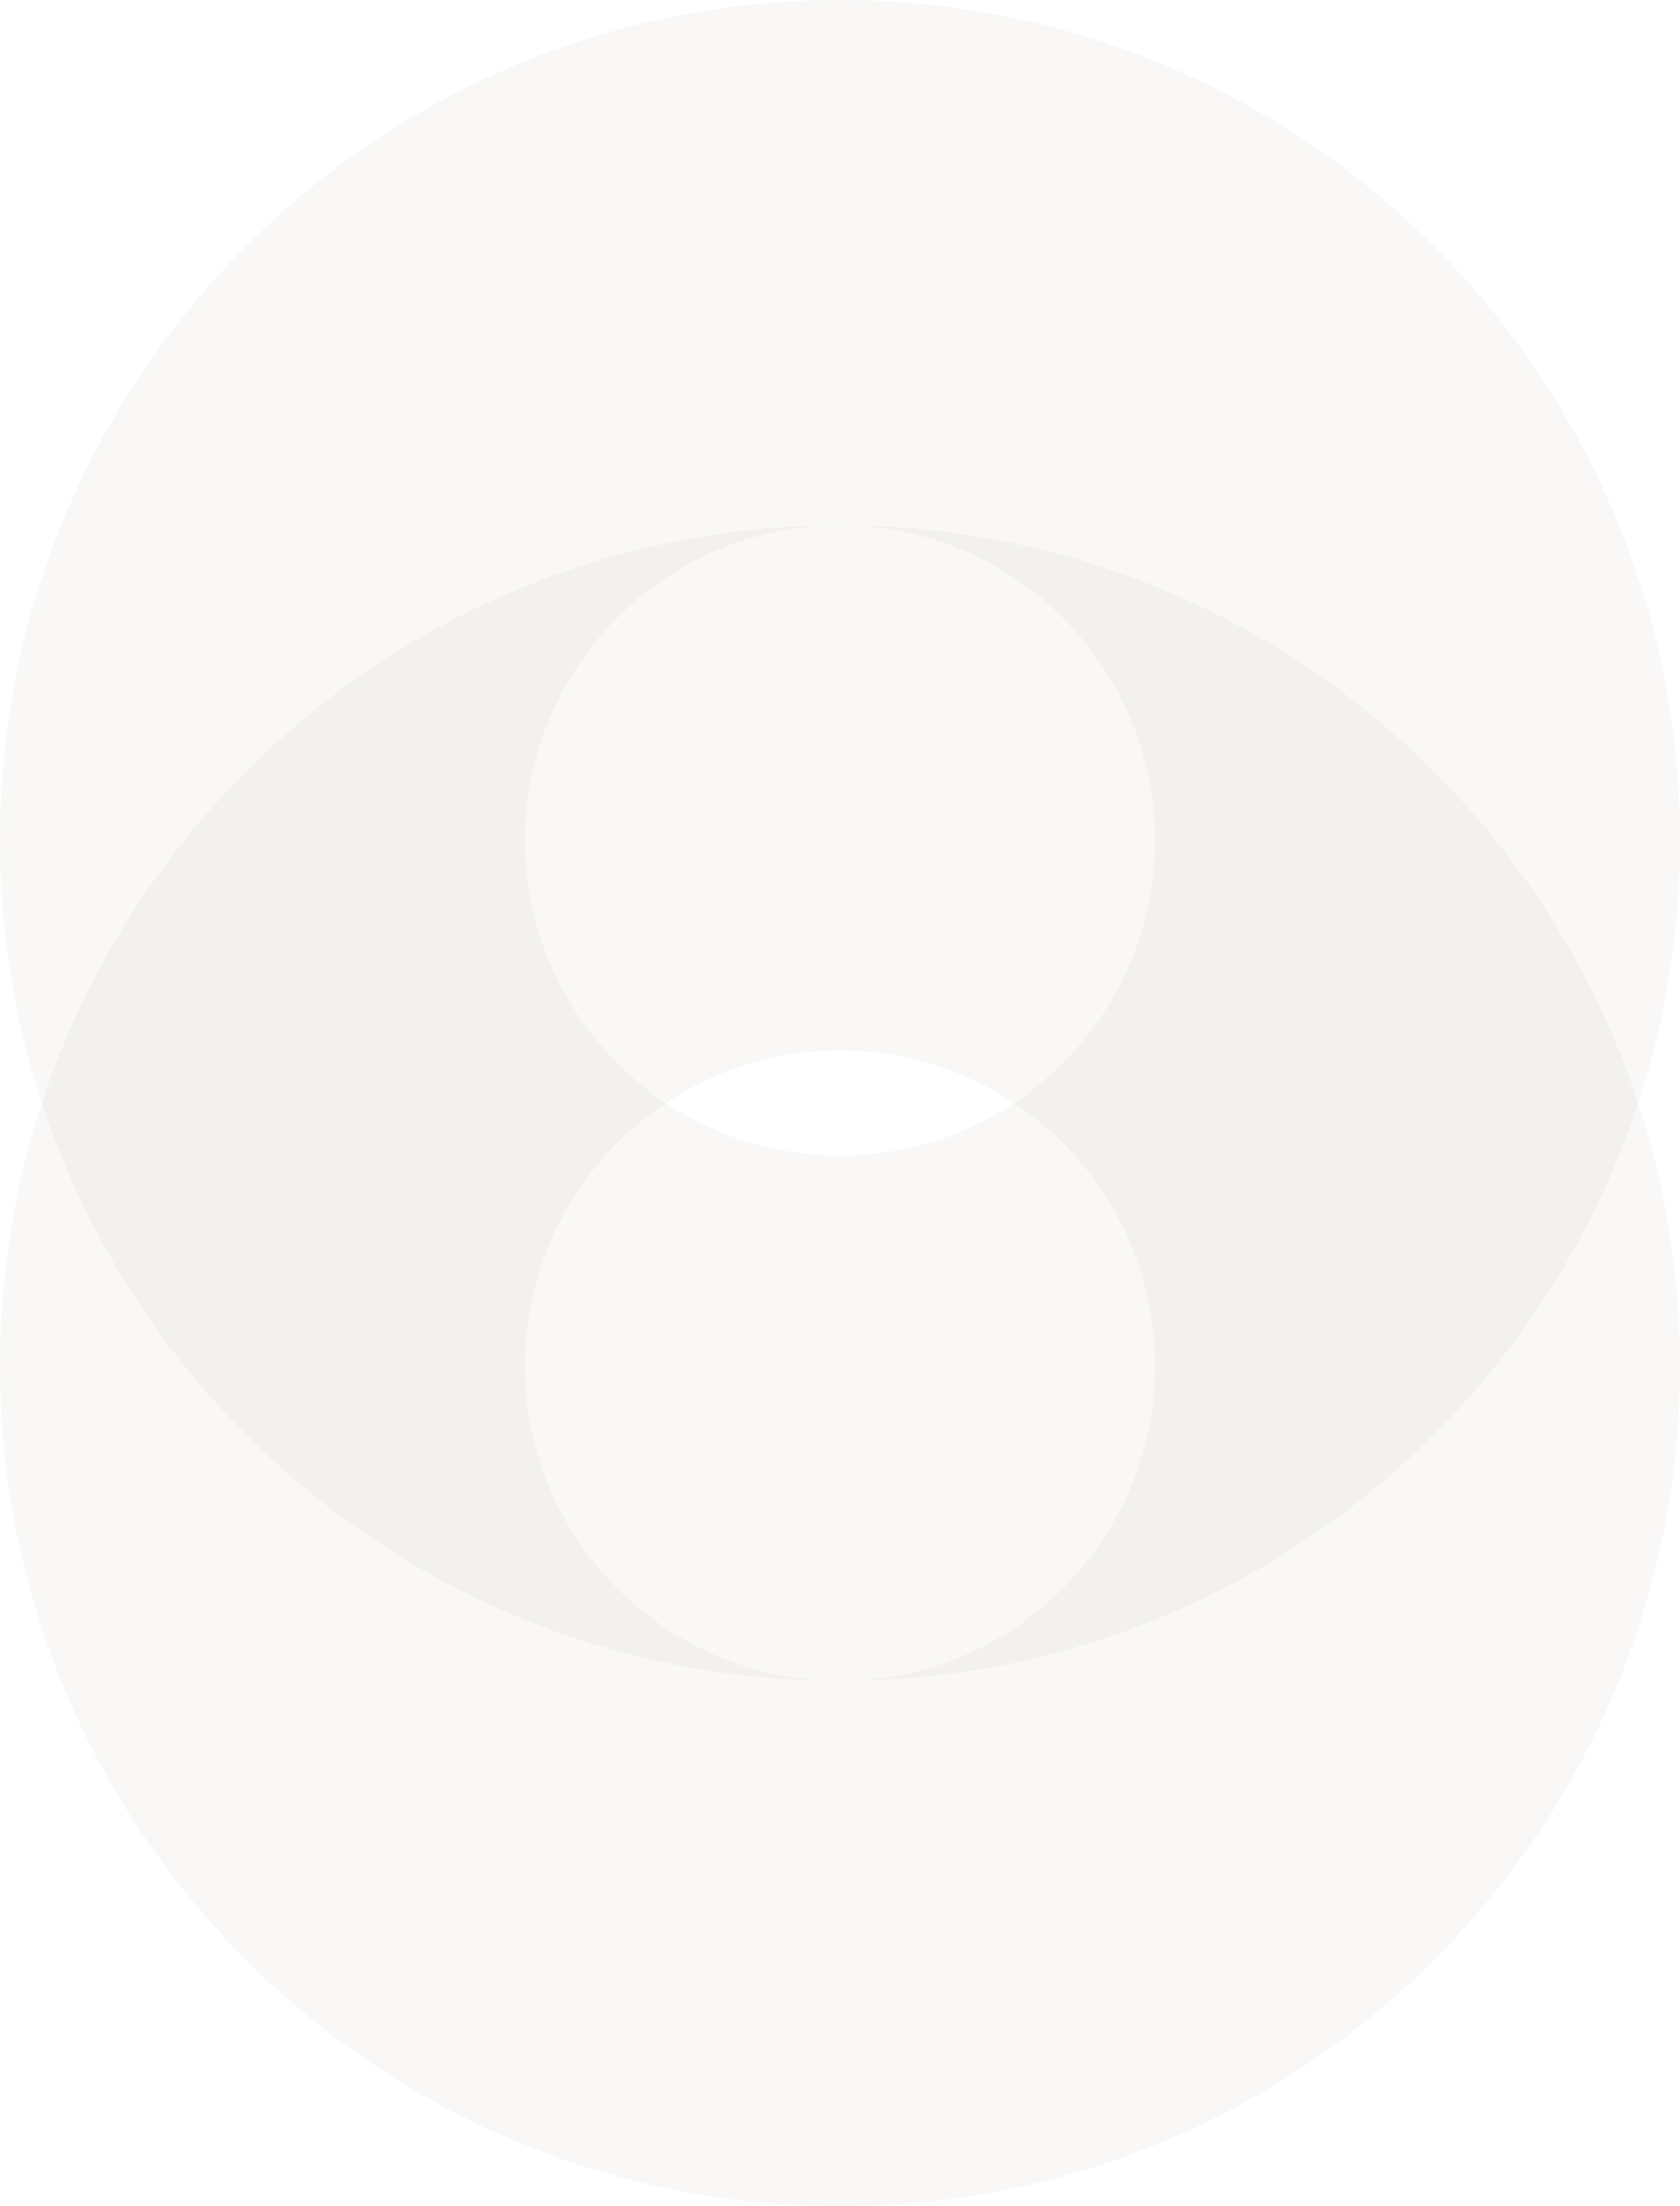
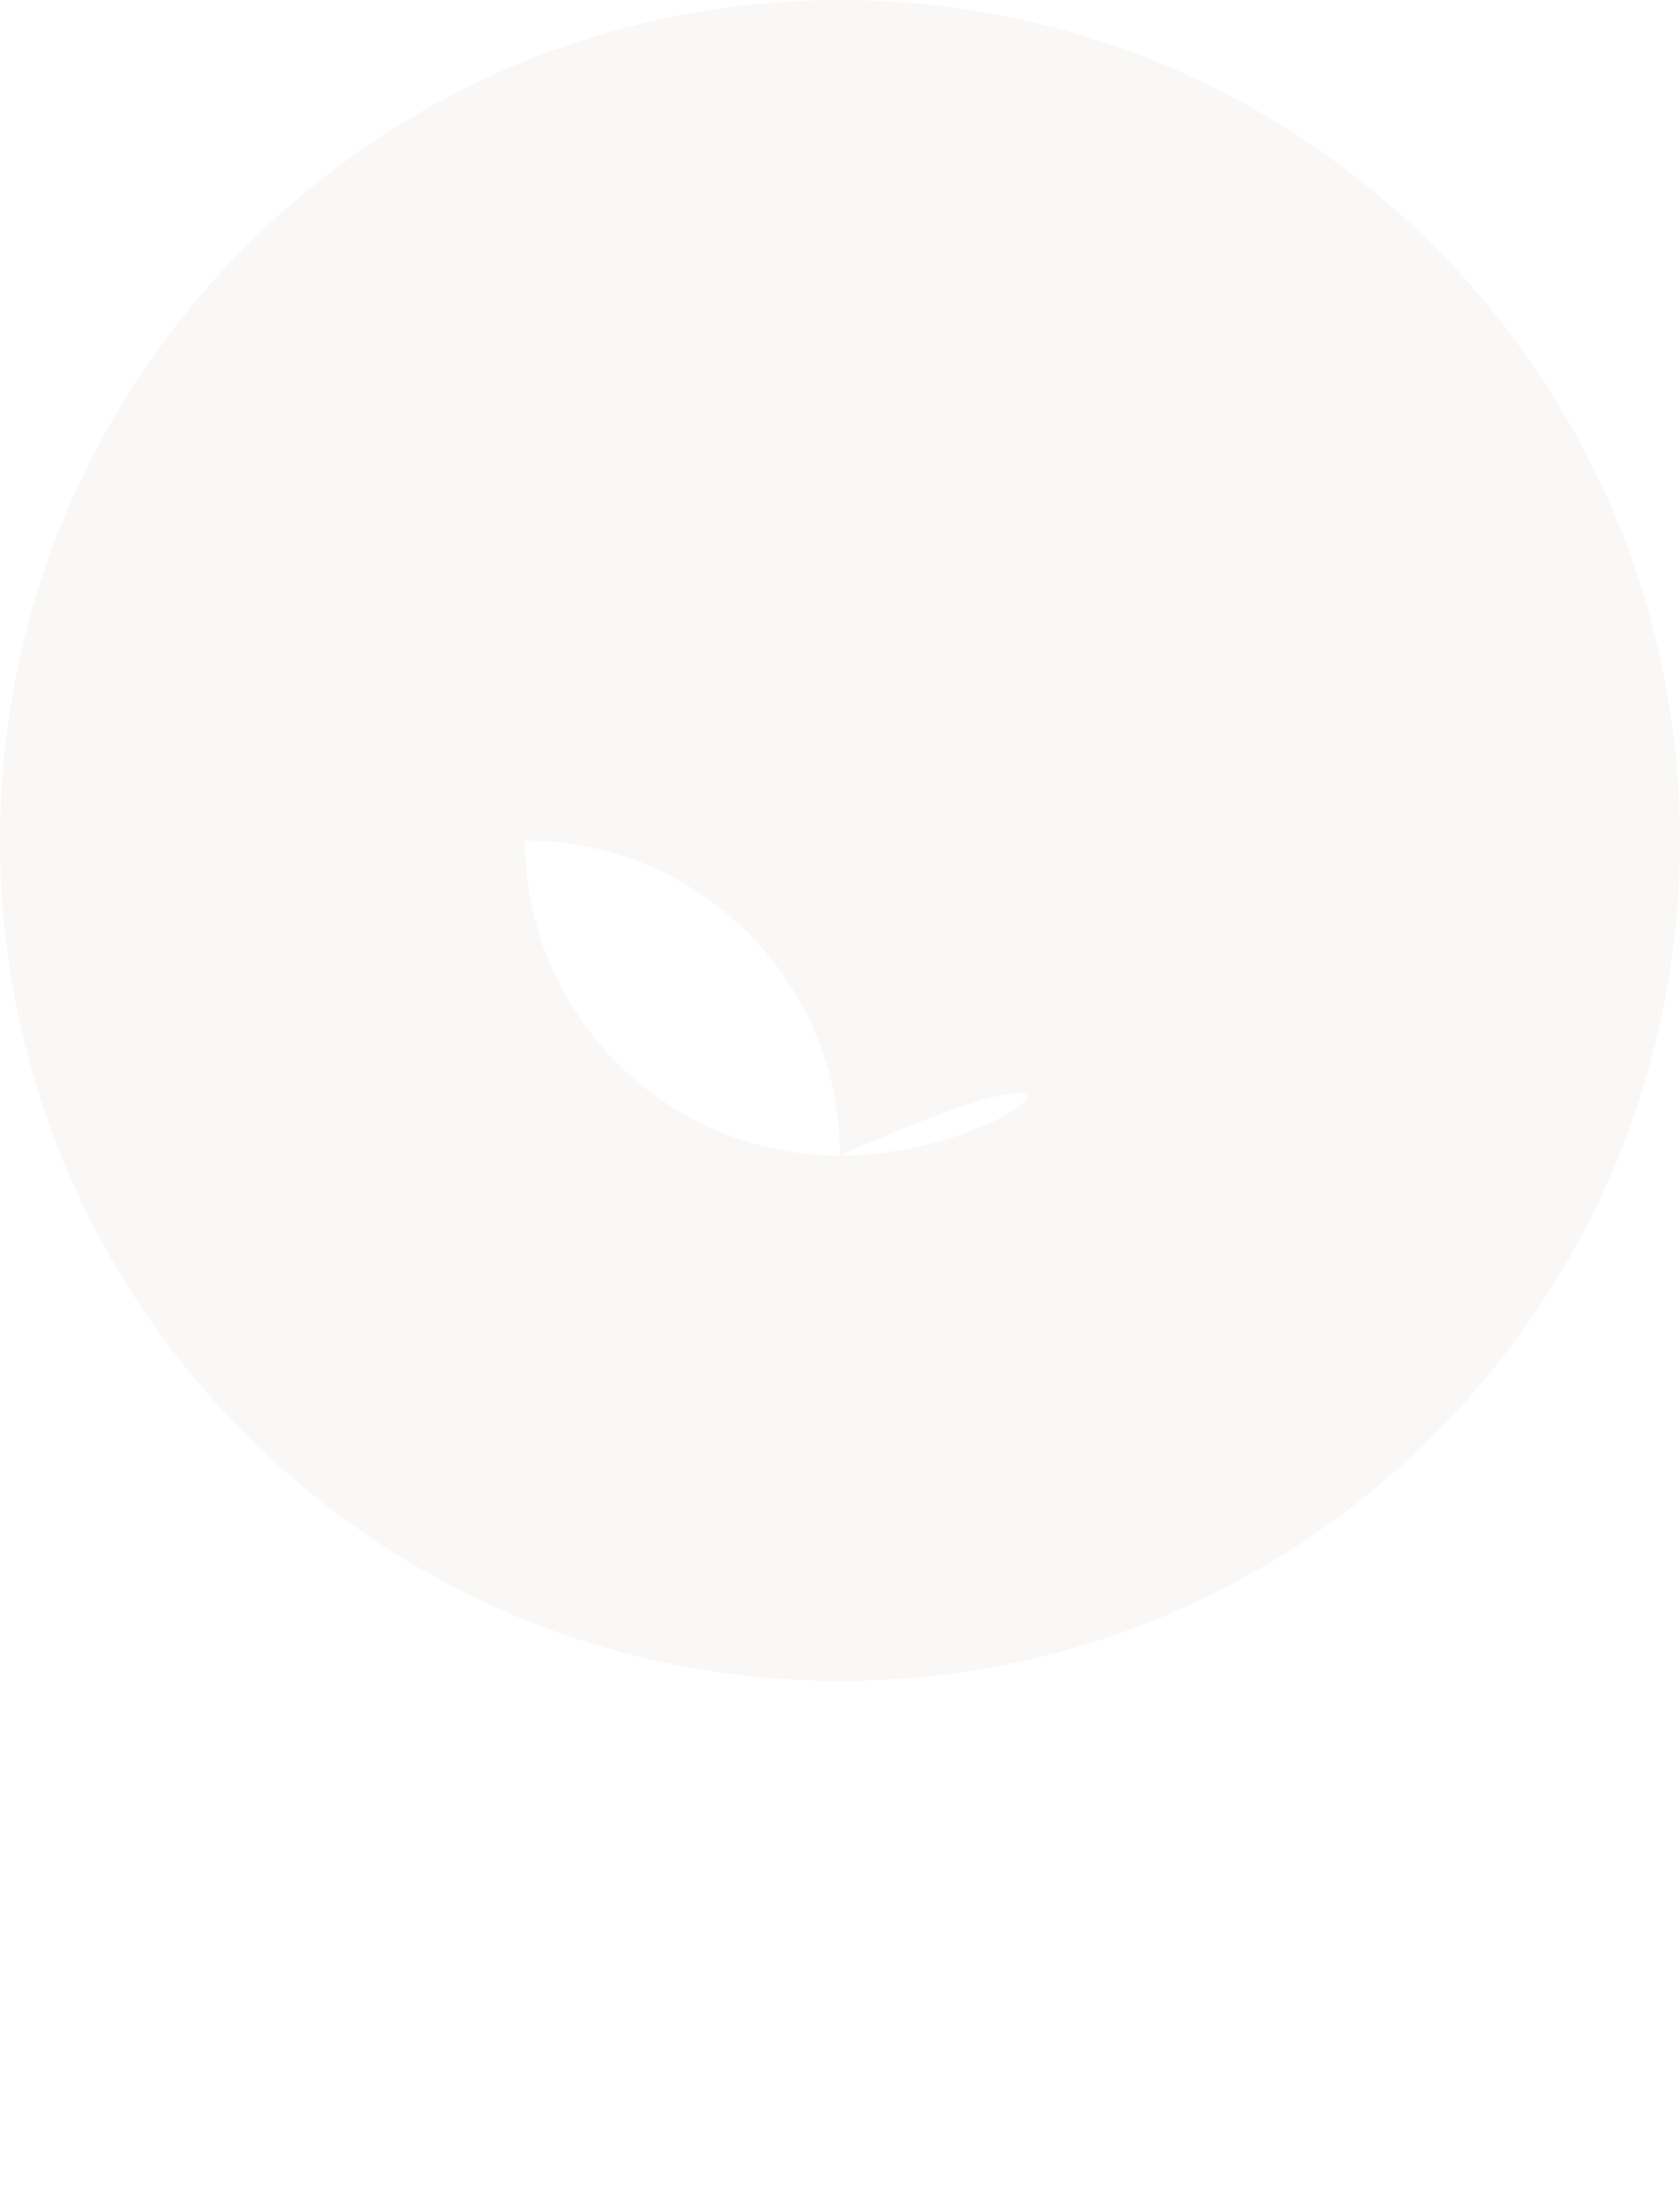
<svg xmlns="http://www.w3.org/2000/svg" version="1.1" id="レイヤー_1" x="0px" y="0px" viewBox="0 0 800 1050" style="enable-background:new 0 0 800 1050;" xml:space="preserve">
  <style type="text/css">
	.st0{opacity:5.000000e-02;fill:#7B6A47;}
</style>
-   <path class="st0" d="M400,250C179.1,250,0,429.1,0,650c0,220.9,179.1,400,400,400s400-179.1,400-400C800,429.1,620.9,250,400,250z   M400,800c-82.8,0-150-67.2-150-150c0-82.8,67.2-150,150-150c82.8,0,150,67.2,150,150C550,732.8,482.8,800,400,800z" />
-   <path class="st0" d="M400,0C179.1,0,0,179.1,0,400c0,220.9,179.1,400,400,400s400-179.1,400-400C800,179.1,620.9,0,400,0z M400,550  c-82.8,0-150-67.2-150-150c0-82.8,67.2-150,150-150c82.8,0,150,67.2,150,150C550,482.8,482.8,550,400,550z" />
+   <path class="st0" d="M400,0C179.1,0,0,179.1,0,400c0,220.9,179.1,400,400,400s400-179.1,400-400C800,179.1,620.9,0,400,0z M400,550  c-82.8,0-150-67.2-150-150c82.8,0,150,67.2,150,150C550,482.8,482.8,550,400,550z" />
</svg>